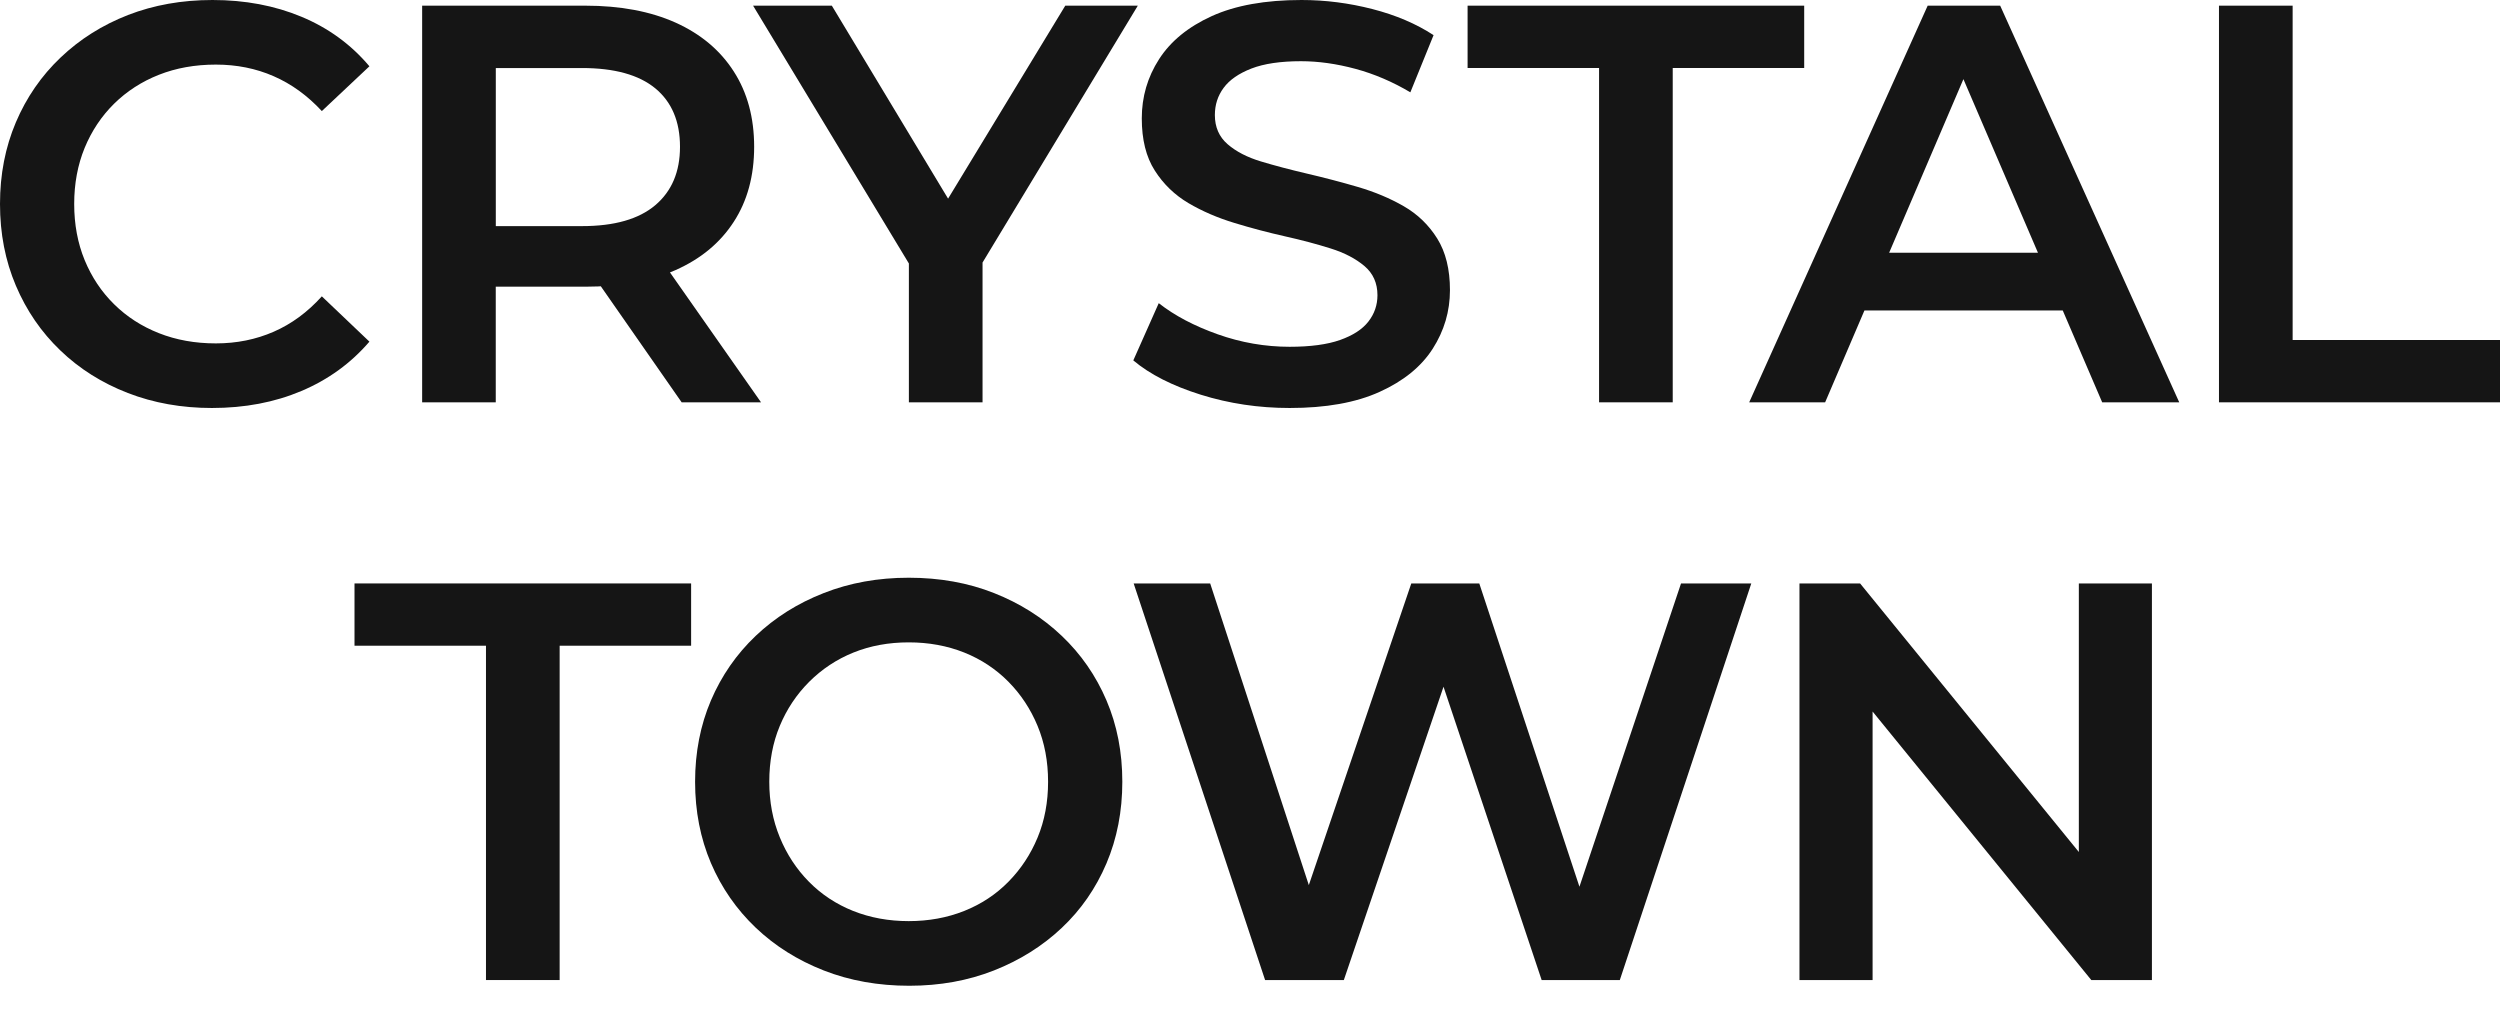
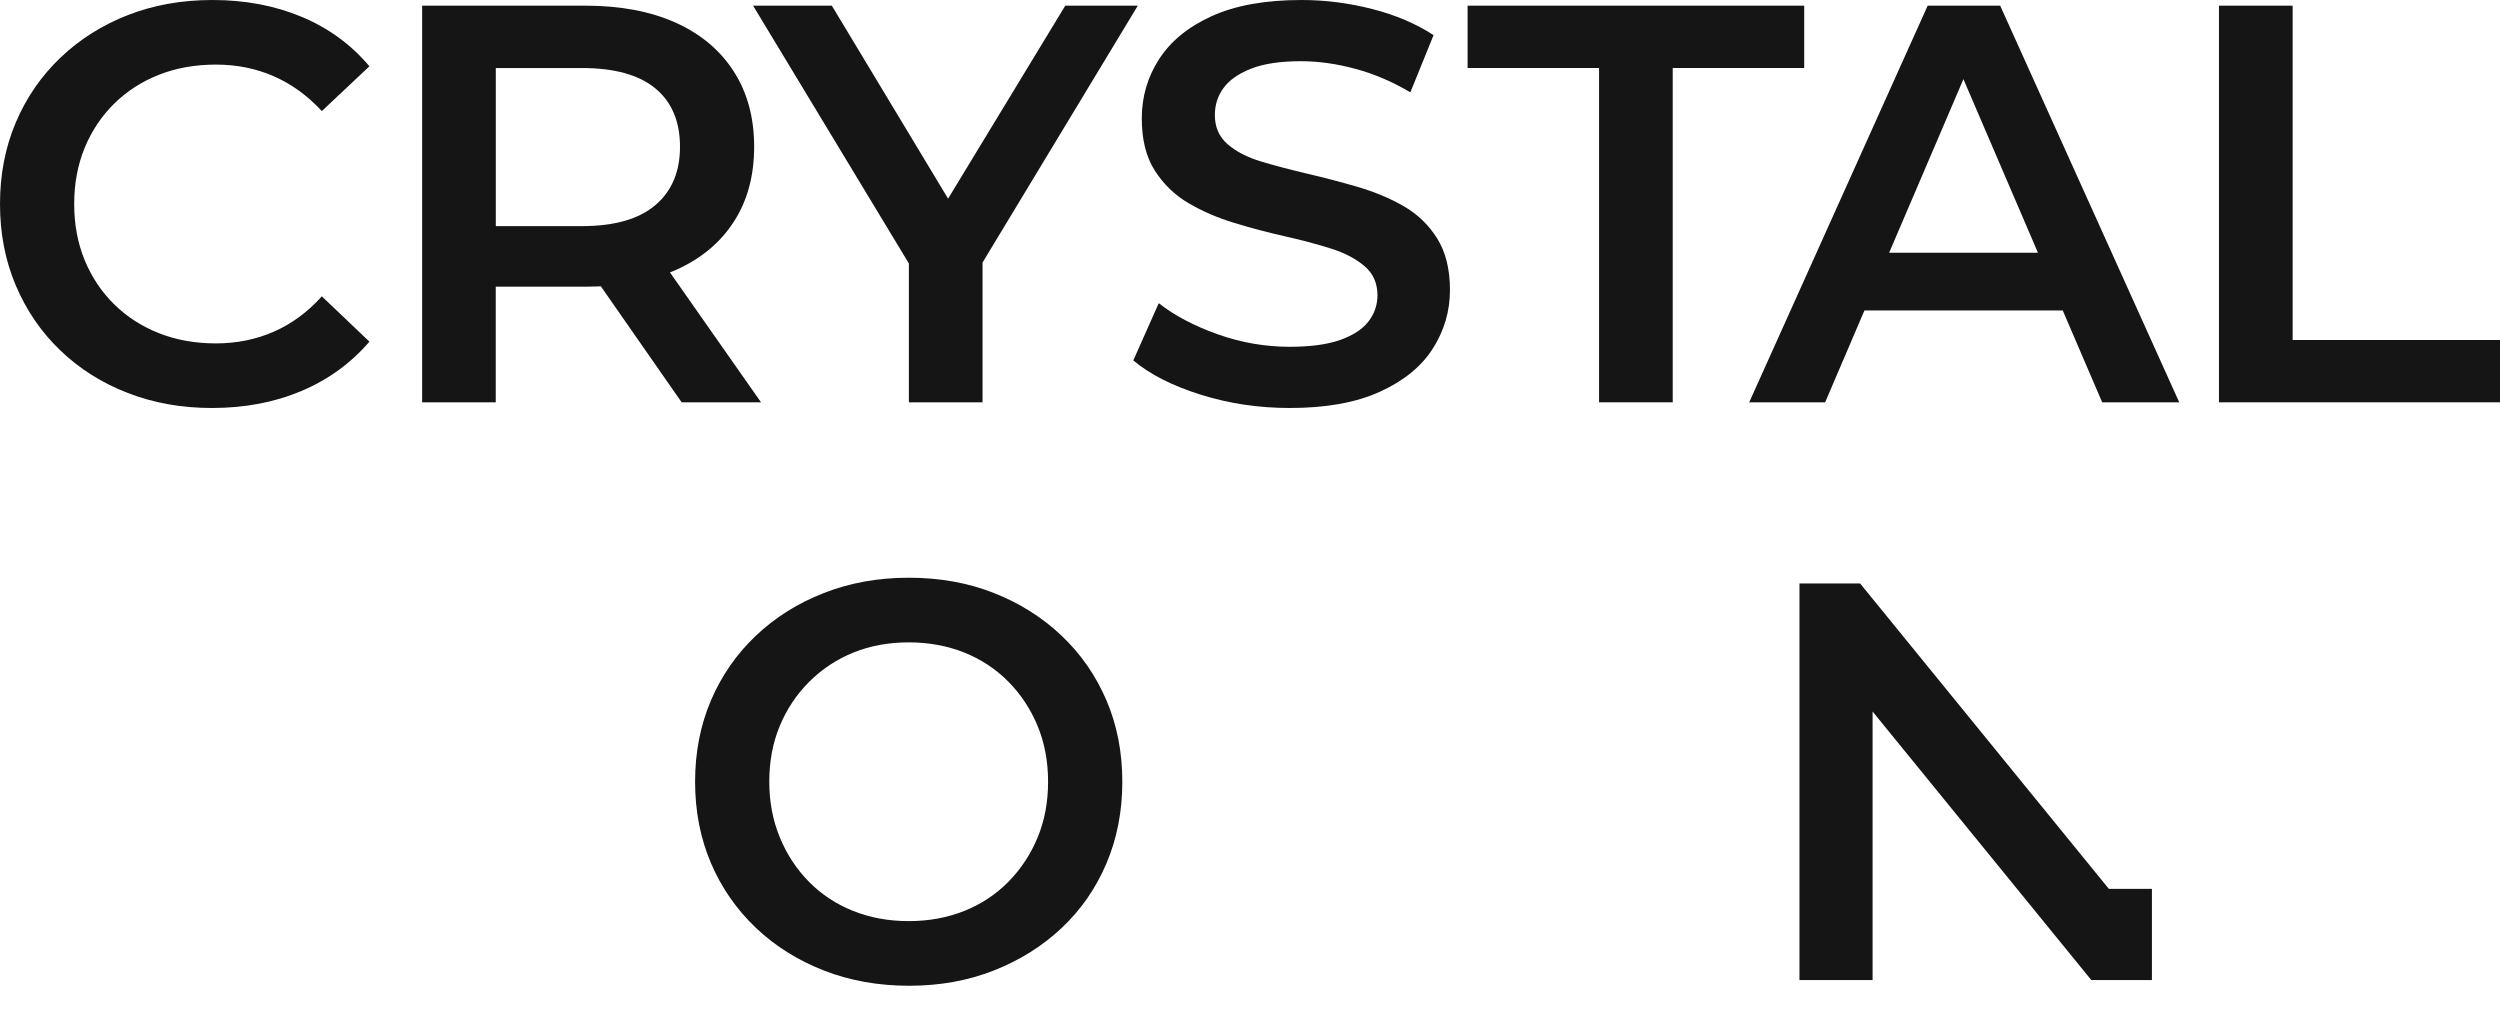
<svg xmlns="http://www.w3.org/2000/svg" width="56" height="23" viewBox="0 0 56 23" fill="none">
  <path d="M4.747 9.139C4.07 9.139 3.442 9.027 2.863 8.803C2.283 8.578 1.779 8.261 1.352 7.85C0.924 7.44 0.592 6.956 0.355 6.397C0.118 5.839 0 5.23 0 4.569C0 3.909 0.118 3.3 0.355 2.741C0.592 2.183 0.926 1.699 1.358 1.288C1.79 0.877 2.293 0.56 2.868 0.336C3.444 0.113 4.074 0 4.76 0C5.488 0 6.152 0.125 6.752 0.375C7.353 0.625 7.861 0.994 8.275 1.485L7.209 2.488C6.887 2.141 6.528 1.88 6.13 1.707C5.732 1.533 5.301 1.447 4.835 1.447C4.37 1.447 3.945 1.523 3.56 1.675C3.174 1.827 2.84 2.044 2.557 2.322C2.273 2.602 2.053 2.932 1.896 3.313C1.74 3.694 1.662 4.113 1.662 4.569C1.662 5.026 1.74 5.445 1.896 5.826C2.053 6.207 2.273 6.537 2.557 6.816C2.84 7.095 3.174 7.311 3.56 7.463C3.944 7.615 4.37 7.692 4.835 7.692C5.301 7.692 5.732 7.605 6.13 7.431C6.528 7.258 6.888 6.994 7.209 6.638L8.275 7.653C7.86 8.136 7.353 8.504 6.752 8.758C6.152 9.012 5.483 9.139 4.747 9.139Z" fill="#151515" />
  <path d="M9.456 9.012V0.127H13.111C13.898 0.127 14.573 0.255 15.136 0.508C15.698 0.762 16.132 1.126 16.436 1.6C16.741 2.074 16.893 2.636 16.893 3.288C16.893 3.939 16.741 4.5 16.436 4.969C16.132 5.439 15.698 5.799 15.136 6.048C14.573 6.298 13.898 6.422 13.111 6.422H10.369L11.105 5.674V9.012H9.456ZM11.106 5.852L10.37 5.065H13.036C13.764 5.065 14.311 4.908 14.68 4.595C15.048 4.282 15.232 3.847 15.232 3.288C15.232 2.721 15.048 2.285 14.68 1.98C14.311 1.676 13.764 1.524 13.036 1.524H10.37L11.106 0.711V5.852ZM15.269 9.012L13.023 5.788H14.787L17.047 9.012H15.269Z" fill="#151515" />
  <path d="M20.359 9.012V5.496L20.727 6.511L16.869 0.127H18.633L21.73 5.268H20.74L23.862 0.127H25.487L21.628 6.511L22.009 5.496V9.012H20.359Z" fill="#151515" />
  <path d="M28.889 9.139C28.195 9.139 27.531 9.04 26.896 8.841C26.262 8.642 25.758 8.386 25.386 8.073L25.956 6.791C26.311 7.07 26.752 7.302 27.276 7.488C27.8 7.674 28.338 7.768 28.888 7.768C29.354 7.768 29.73 7.717 30.017 7.616C30.305 7.514 30.517 7.377 30.652 7.203C30.787 7.03 30.855 6.833 30.855 6.613C30.855 6.342 30.758 6.124 30.563 5.959C30.368 5.794 30.117 5.663 29.808 5.566C29.499 5.468 29.156 5.377 28.78 5.293C28.403 5.208 28.027 5.109 27.651 4.994C27.274 4.88 26.931 4.732 26.622 4.55C26.314 4.368 26.061 4.125 25.867 3.82C25.672 3.515 25.576 3.127 25.576 2.652C25.576 2.17 25.704 1.728 25.963 1.326C26.221 0.924 26.614 0.602 27.143 0.361C27.672 0.121 28.343 0 29.155 0C29.688 0 30.217 0.068 30.742 0.203C31.266 0.338 31.723 0.533 32.112 0.787L31.592 2.068C31.194 1.832 30.784 1.656 30.361 1.542C29.937 1.428 29.531 1.371 29.142 1.371C28.685 1.371 28.315 1.426 28.032 1.535C27.748 1.646 27.541 1.789 27.41 1.967C27.278 2.145 27.213 2.348 27.213 2.577C27.213 2.847 27.308 3.065 27.498 3.23C27.689 3.395 27.938 3.524 28.247 3.617C28.556 3.71 28.901 3.801 29.281 3.89C29.662 3.979 30.041 4.078 30.417 4.188C30.794 4.299 31.137 4.442 31.445 4.62C31.754 4.798 32.004 5.039 32.194 5.343C32.384 5.648 32.479 6.033 32.479 6.499C32.479 6.973 32.35 7.41 32.092 7.813C31.834 8.215 31.438 8.536 30.905 8.777C30.373 9.019 29.701 9.139 28.889 9.139Z" fill="#151515" />
  <path d="M35.819 9.012V1.523H32.874V0.127H40.414V1.523H37.469V9.012H35.819Z" fill="#151515" />
  <path d="M39.182 9.012L43.18 0.127H44.804L48.815 9.012H47.089L43.65 1.003H44.31L40.883 9.012H39.182ZM41.023 6.955L41.467 5.661H46.265L46.709 6.955H41.023Z" fill="#151515" />
  <path d="M49.705 9.012V0.127H51.355V7.616H56V9.012H49.705Z" fill="#151515" />
-   <path d="M10.886 21.953V14.464H7.941V13.069H15.481V14.464H12.536V21.953H10.886Z" fill="#151515" />
  <path d="M20.368 22.081C19.674 22.081 19.035 21.967 18.451 21.738C17.867 21.509 17.359 21.19 16.928 20.78C16.497 20.369 16.162 19.887 15.925 19.333C15.689 18.778 15.57 18.172 15.57 17.511C15.57 16.851 15.689 16.244 15.925 15.69C16.162 15.136 16.497 14.653 16.928 14.243C17.36 13.833 17.867 13.513 18.451 13.285C19.035 13.055 19.67 12.941 20.355 12.941C21.049 12.941 21.686 13.055 22.265 13.284C22.845 13.513 23.351 13.832 23.782 14.242C24.214 14.652 24.548 15.135 24.785 15.689C25.022 16.244 25.14 16.85 25.14 17.511C25.14 18.171 25.022 18.78 24.785 19.339C24.548 19.897 24.214 20.379 23.782 20.786C23.351 21.192 22.845 21.509 22.265 21.738C21.686 21.966 21.053 22.081 20.368 22.081ZM20.355 20.633C20.803 20.633 21.218 20.557 21.599 20.405C21.98 20.253 22.31 20.035 22.589 19.751C22.868 19.467 23.086 19.138 23.242 18.761C23.399 18.384 23.477 17.967 23.477 17.511C23.477 17.054 23.398 16.637 23.242 16.261C23.086 15.884 22.868 15.554 22.589 15.271C22.309 14.988 21.979 14.769 21.599 14.617C21.218 14.465 20.803 14.389 20.355 14.389C19.906 14.389 19.494 14.465 19.117 14.617C18.741 14.769 18.411 14.988 18.127 15.271C17.843 15.555 17.623 15.885 17.467 16.261C17.31 16.637 17.232 17.054 17.232 17.511C17.232 17.959 17.31 18.374 17.467 18.755C17.623 19.136 17.841 19.468 18.12 19.751C18.4 20.035 18.73 20.253 19.11 20.405C19.492 20.557 19.906 20.633 20.355 20.633Z" fill="#151515" />
-   <path d="M28.338 21.953L25.394 13.069H27.108L29.735 21.103H28.884L31.613 13.069H33.136L35.789 21.103H34.964L37.655 13.069H39.229L36.284 21.953H34.533L32.108 14.705H32.565L30.102 21.953H28.338Z" fill="#151515" />
-   <path d="M40.308 21.953V13.069H41.666L47.238 19.91H46.566V13.069H48.203V21.953H46.845L41.273 15.112H41.946V21.953H40.308Z" fill="#151515" />
+   <path d="M40.308 21.953V13.069H41.666L47.238 19.91H46.566H48.203V21.953H46.845L41.273 15.112H41.946V21.953H40.308Z" fill="#151515" />
</svg>